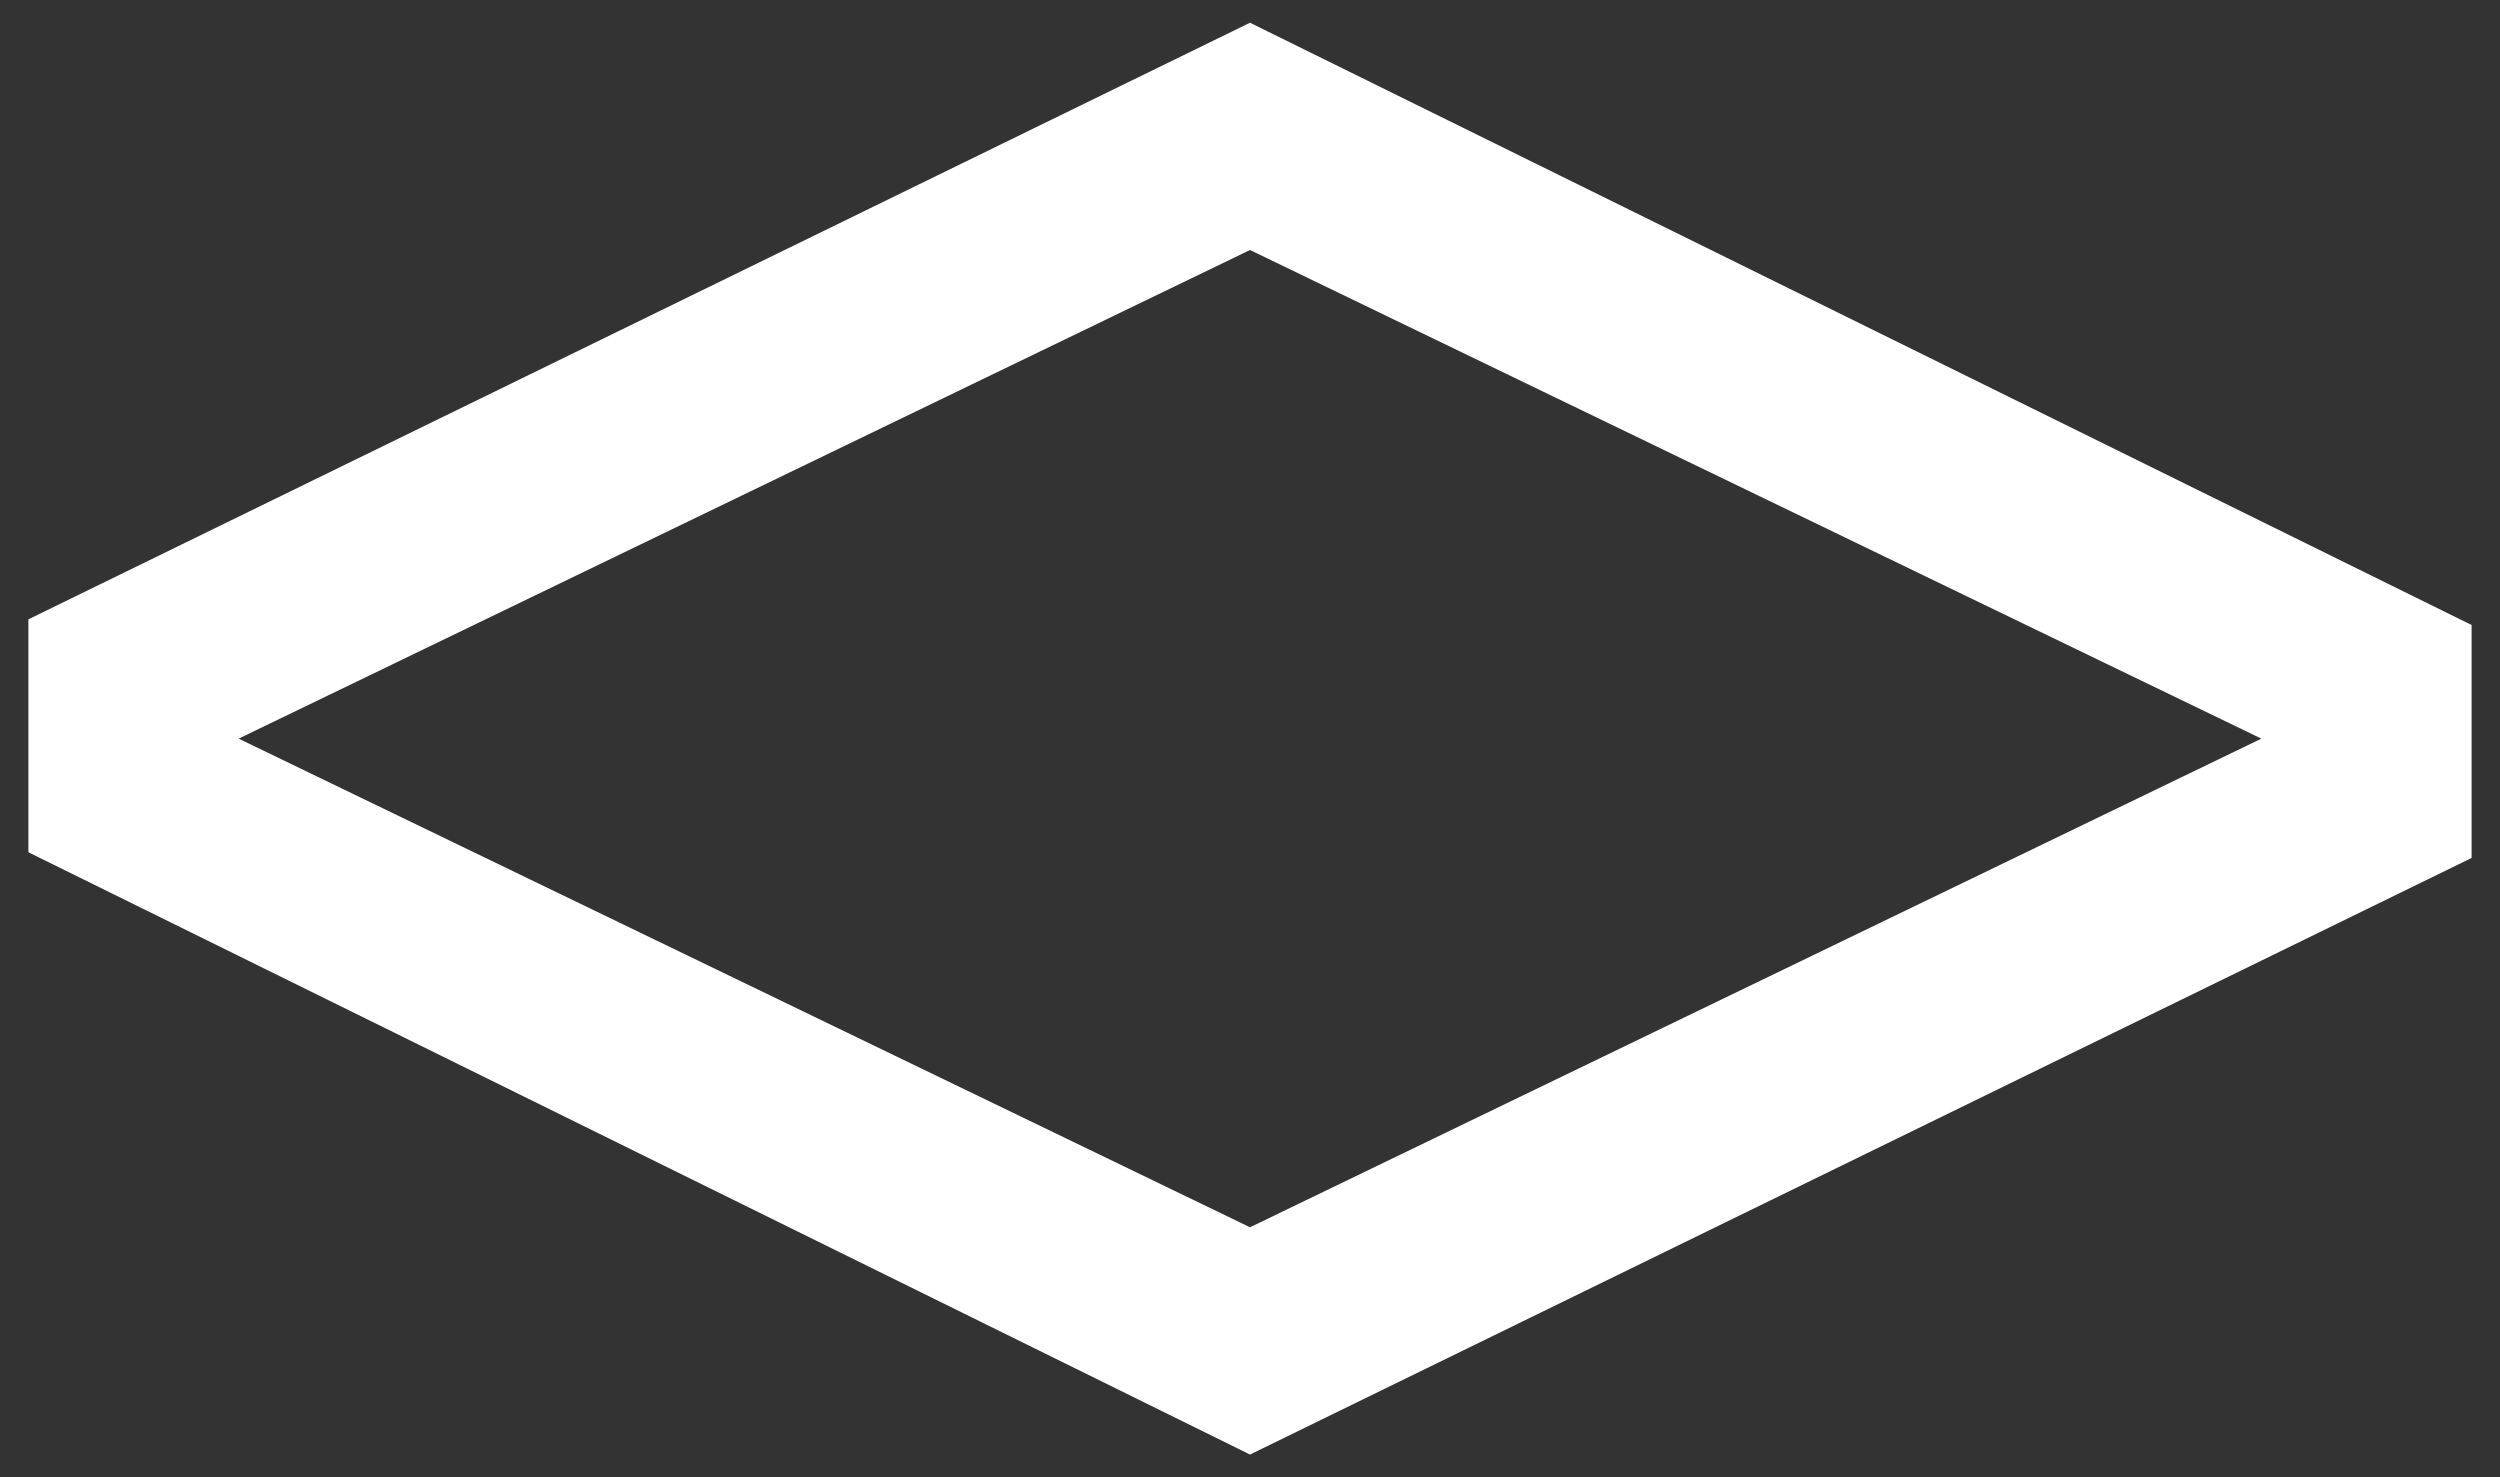
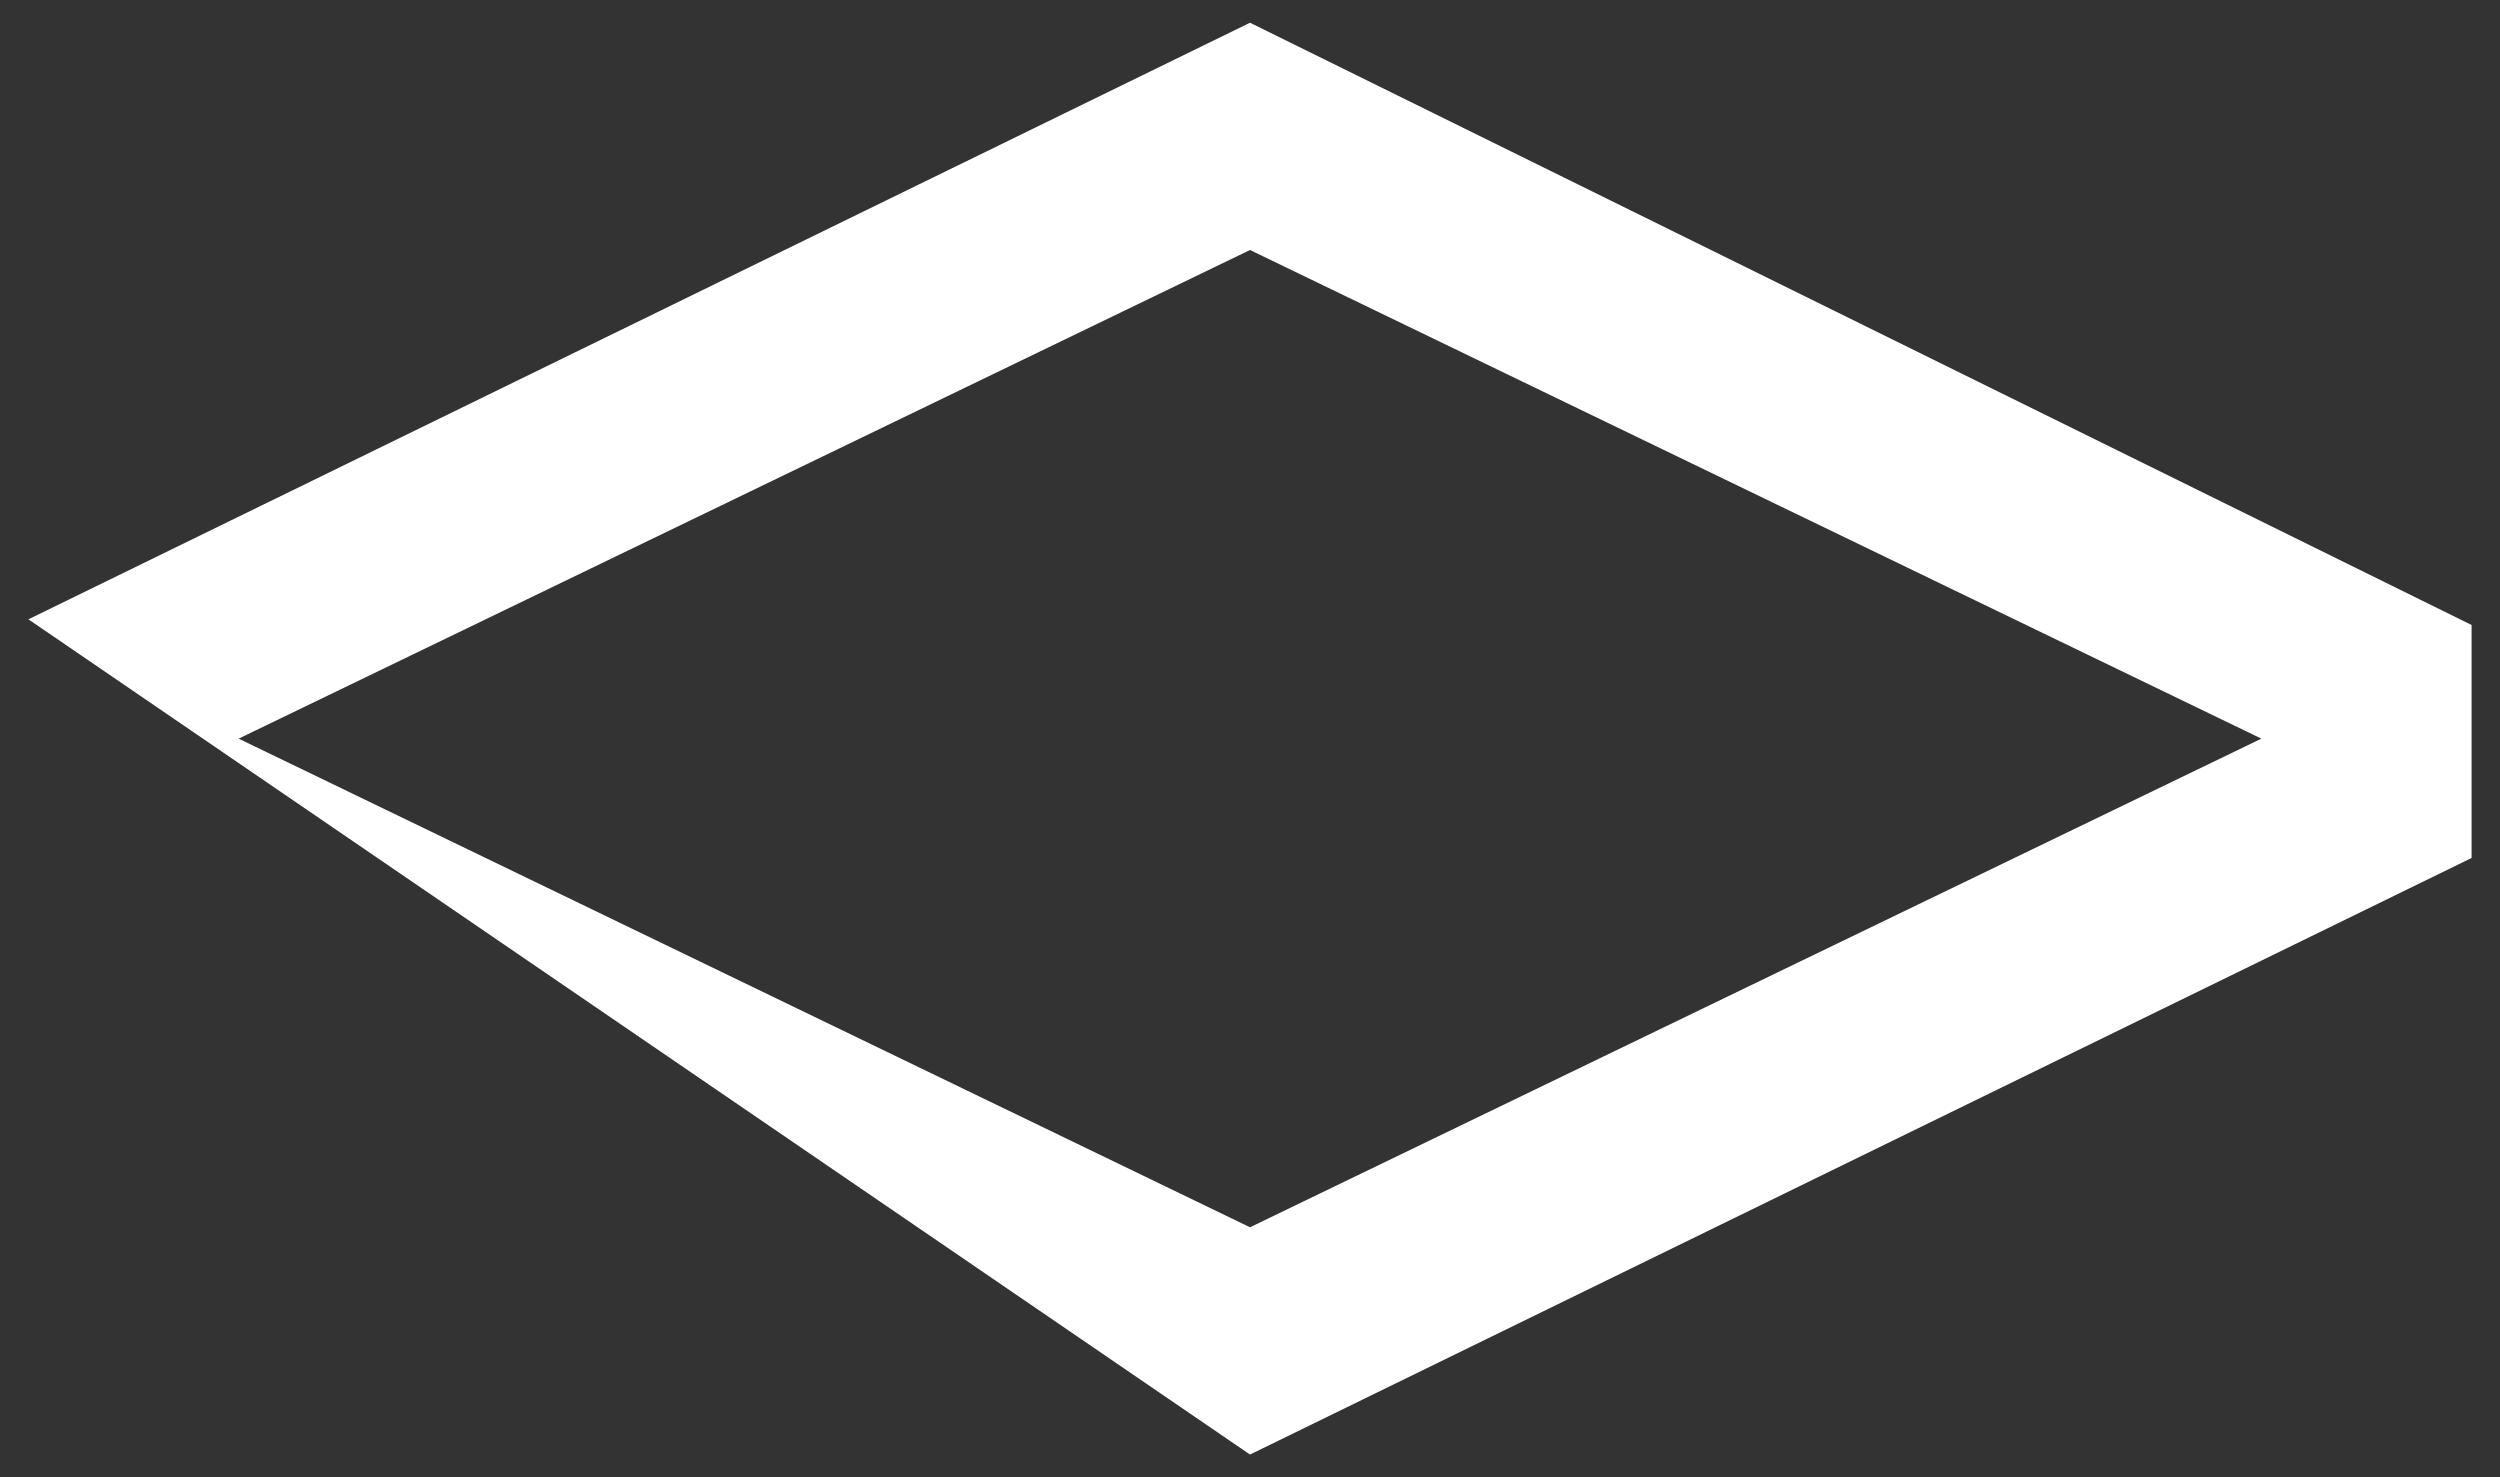
<svg xmlns="http://www.w3.org/2000/svg" version="1.1" id="Layer_1" x="0px" y="0px" viewBox="0 0 44 26" enable-background="new 0 0 44 26" xml:space="preserve">
  <rect x="0" y="0" width="44" height="26" fill="#333333" stroke="none" />
-   <path fill="#FFFFFF" d="M22,0.4L0.5,10.9v4.1L22,25.6l21.5-10.5v-4.1L22,0.4z M22,21.6L4.2,13L22,4.4L39.8,13L22,21.6z" />
+   <path fill="#FFFFFF" d="M22,0.4L0.5,10.9L22,25.6l21.5-10.5v-4.1L22,0.4z M22,21.6L4.2,13L22,4.4L39.8,13L22,21.6z" />
</svg>